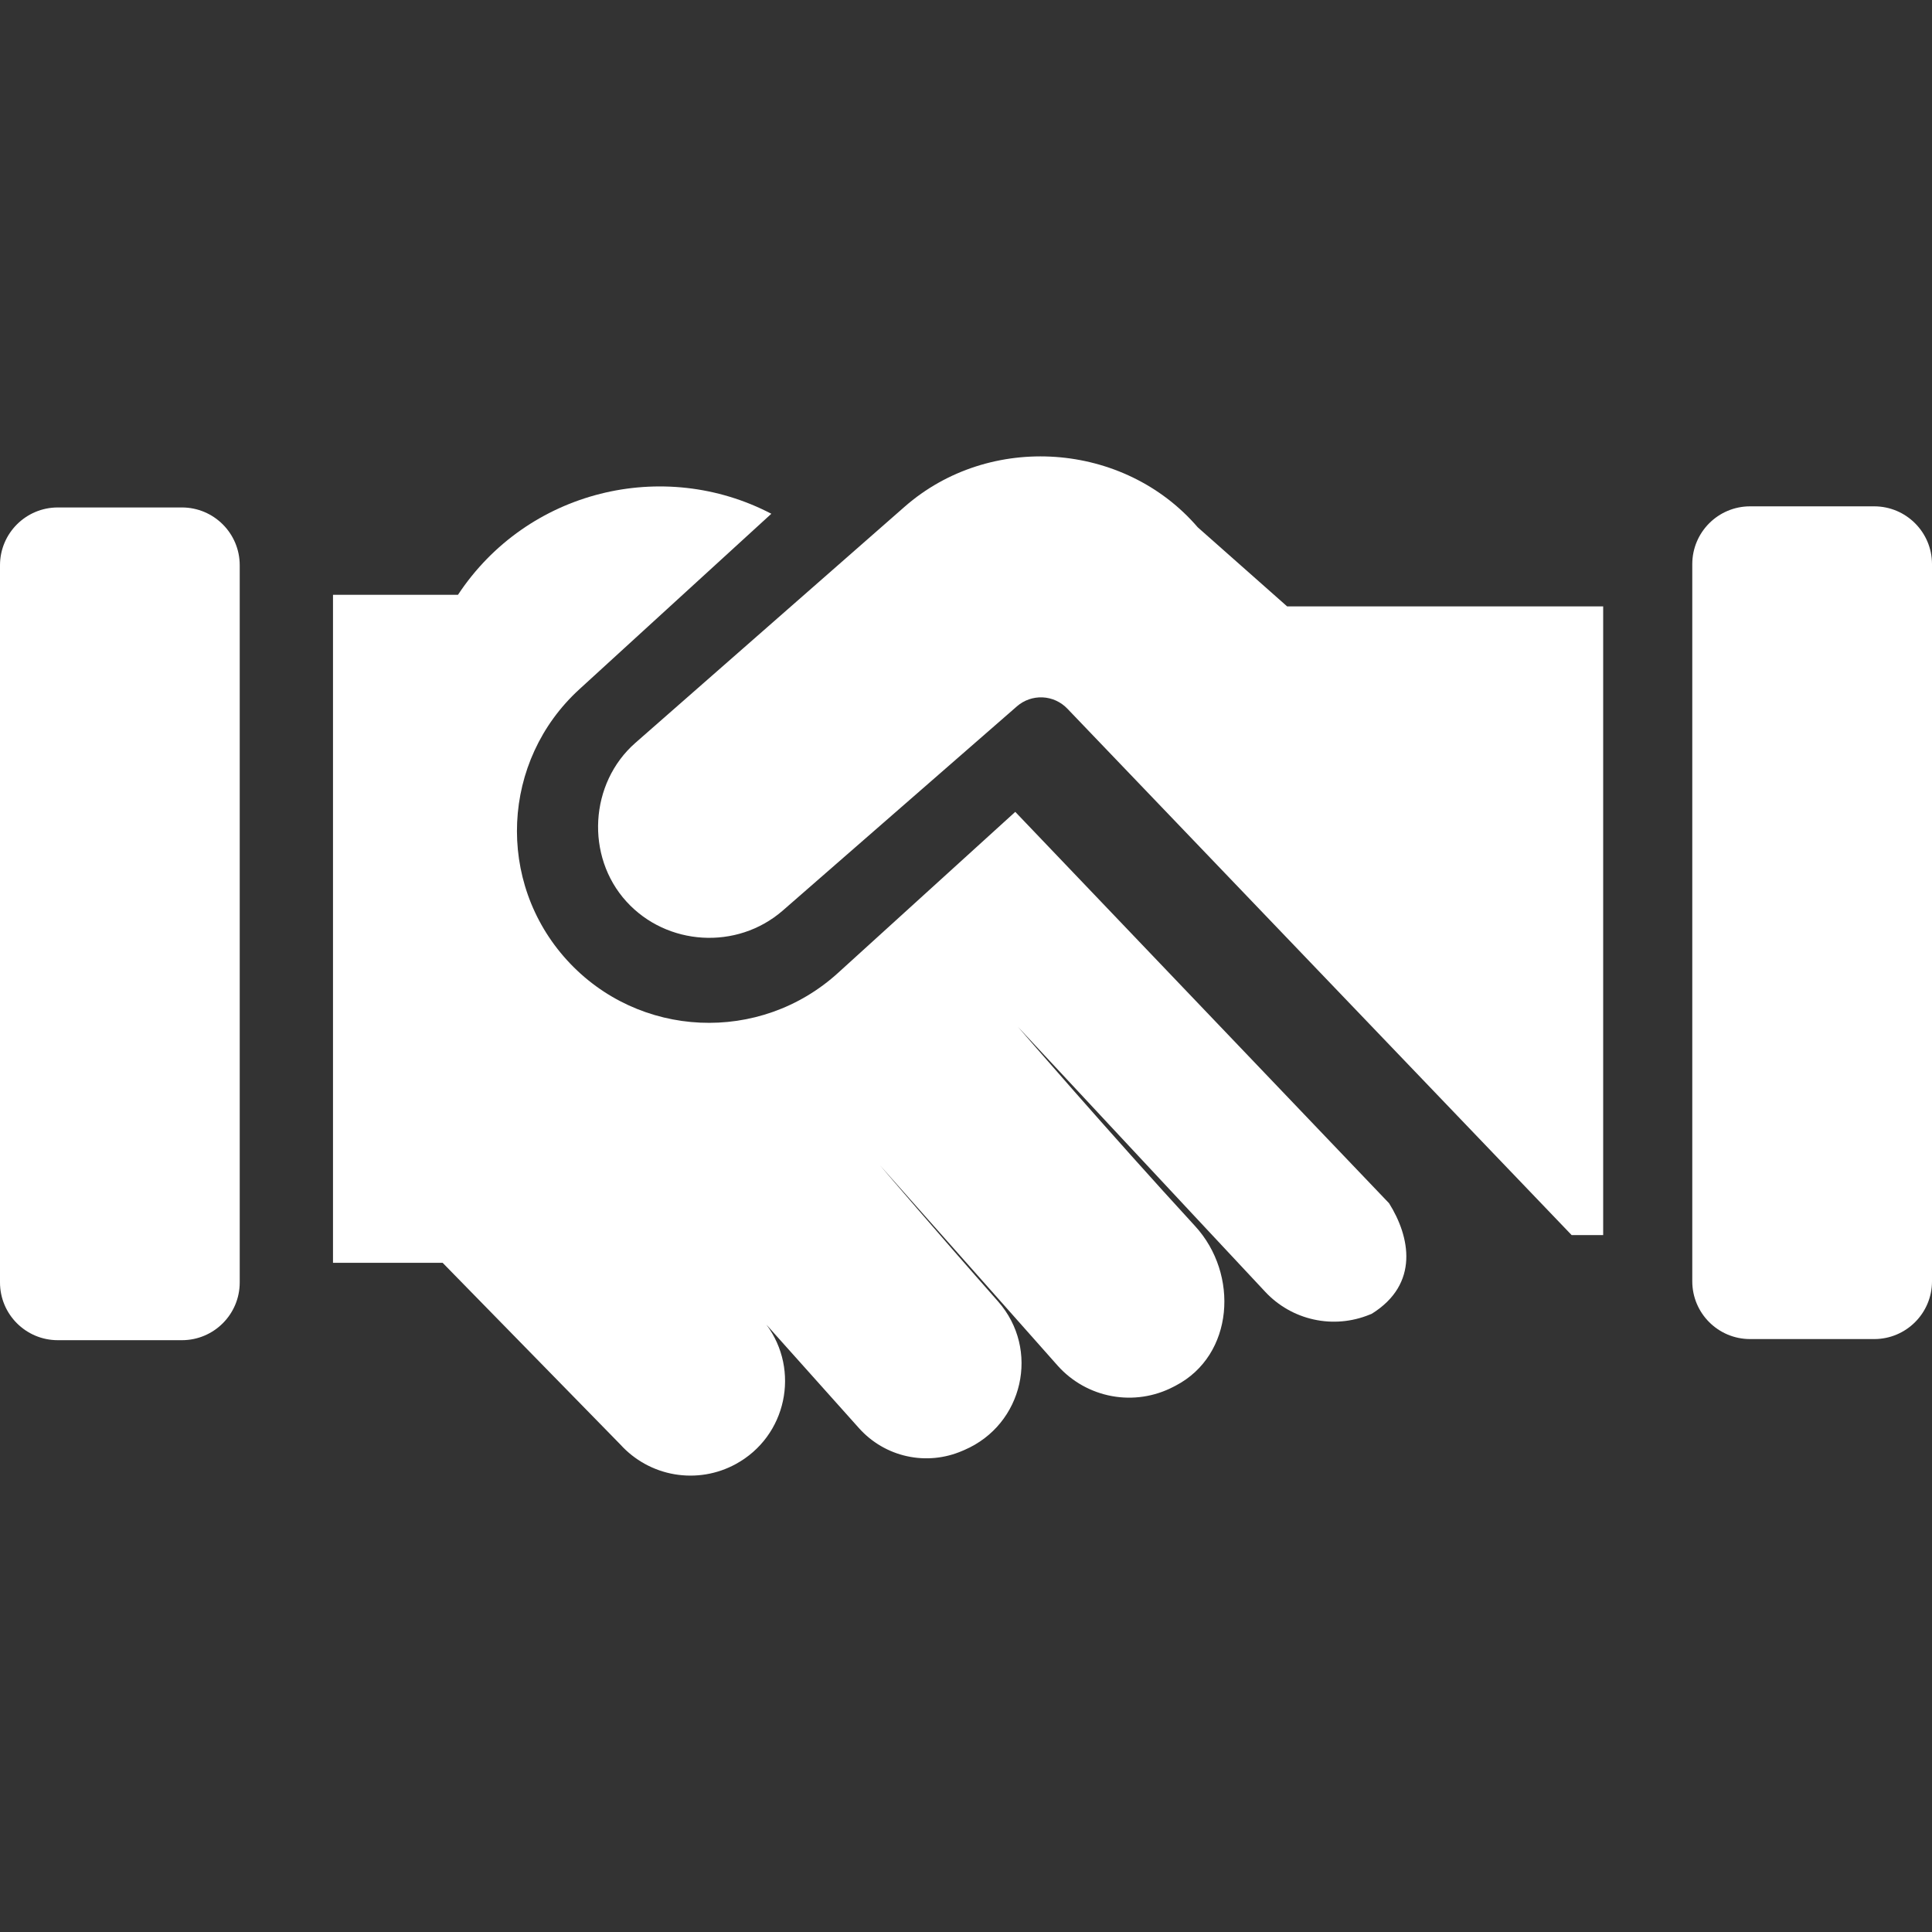
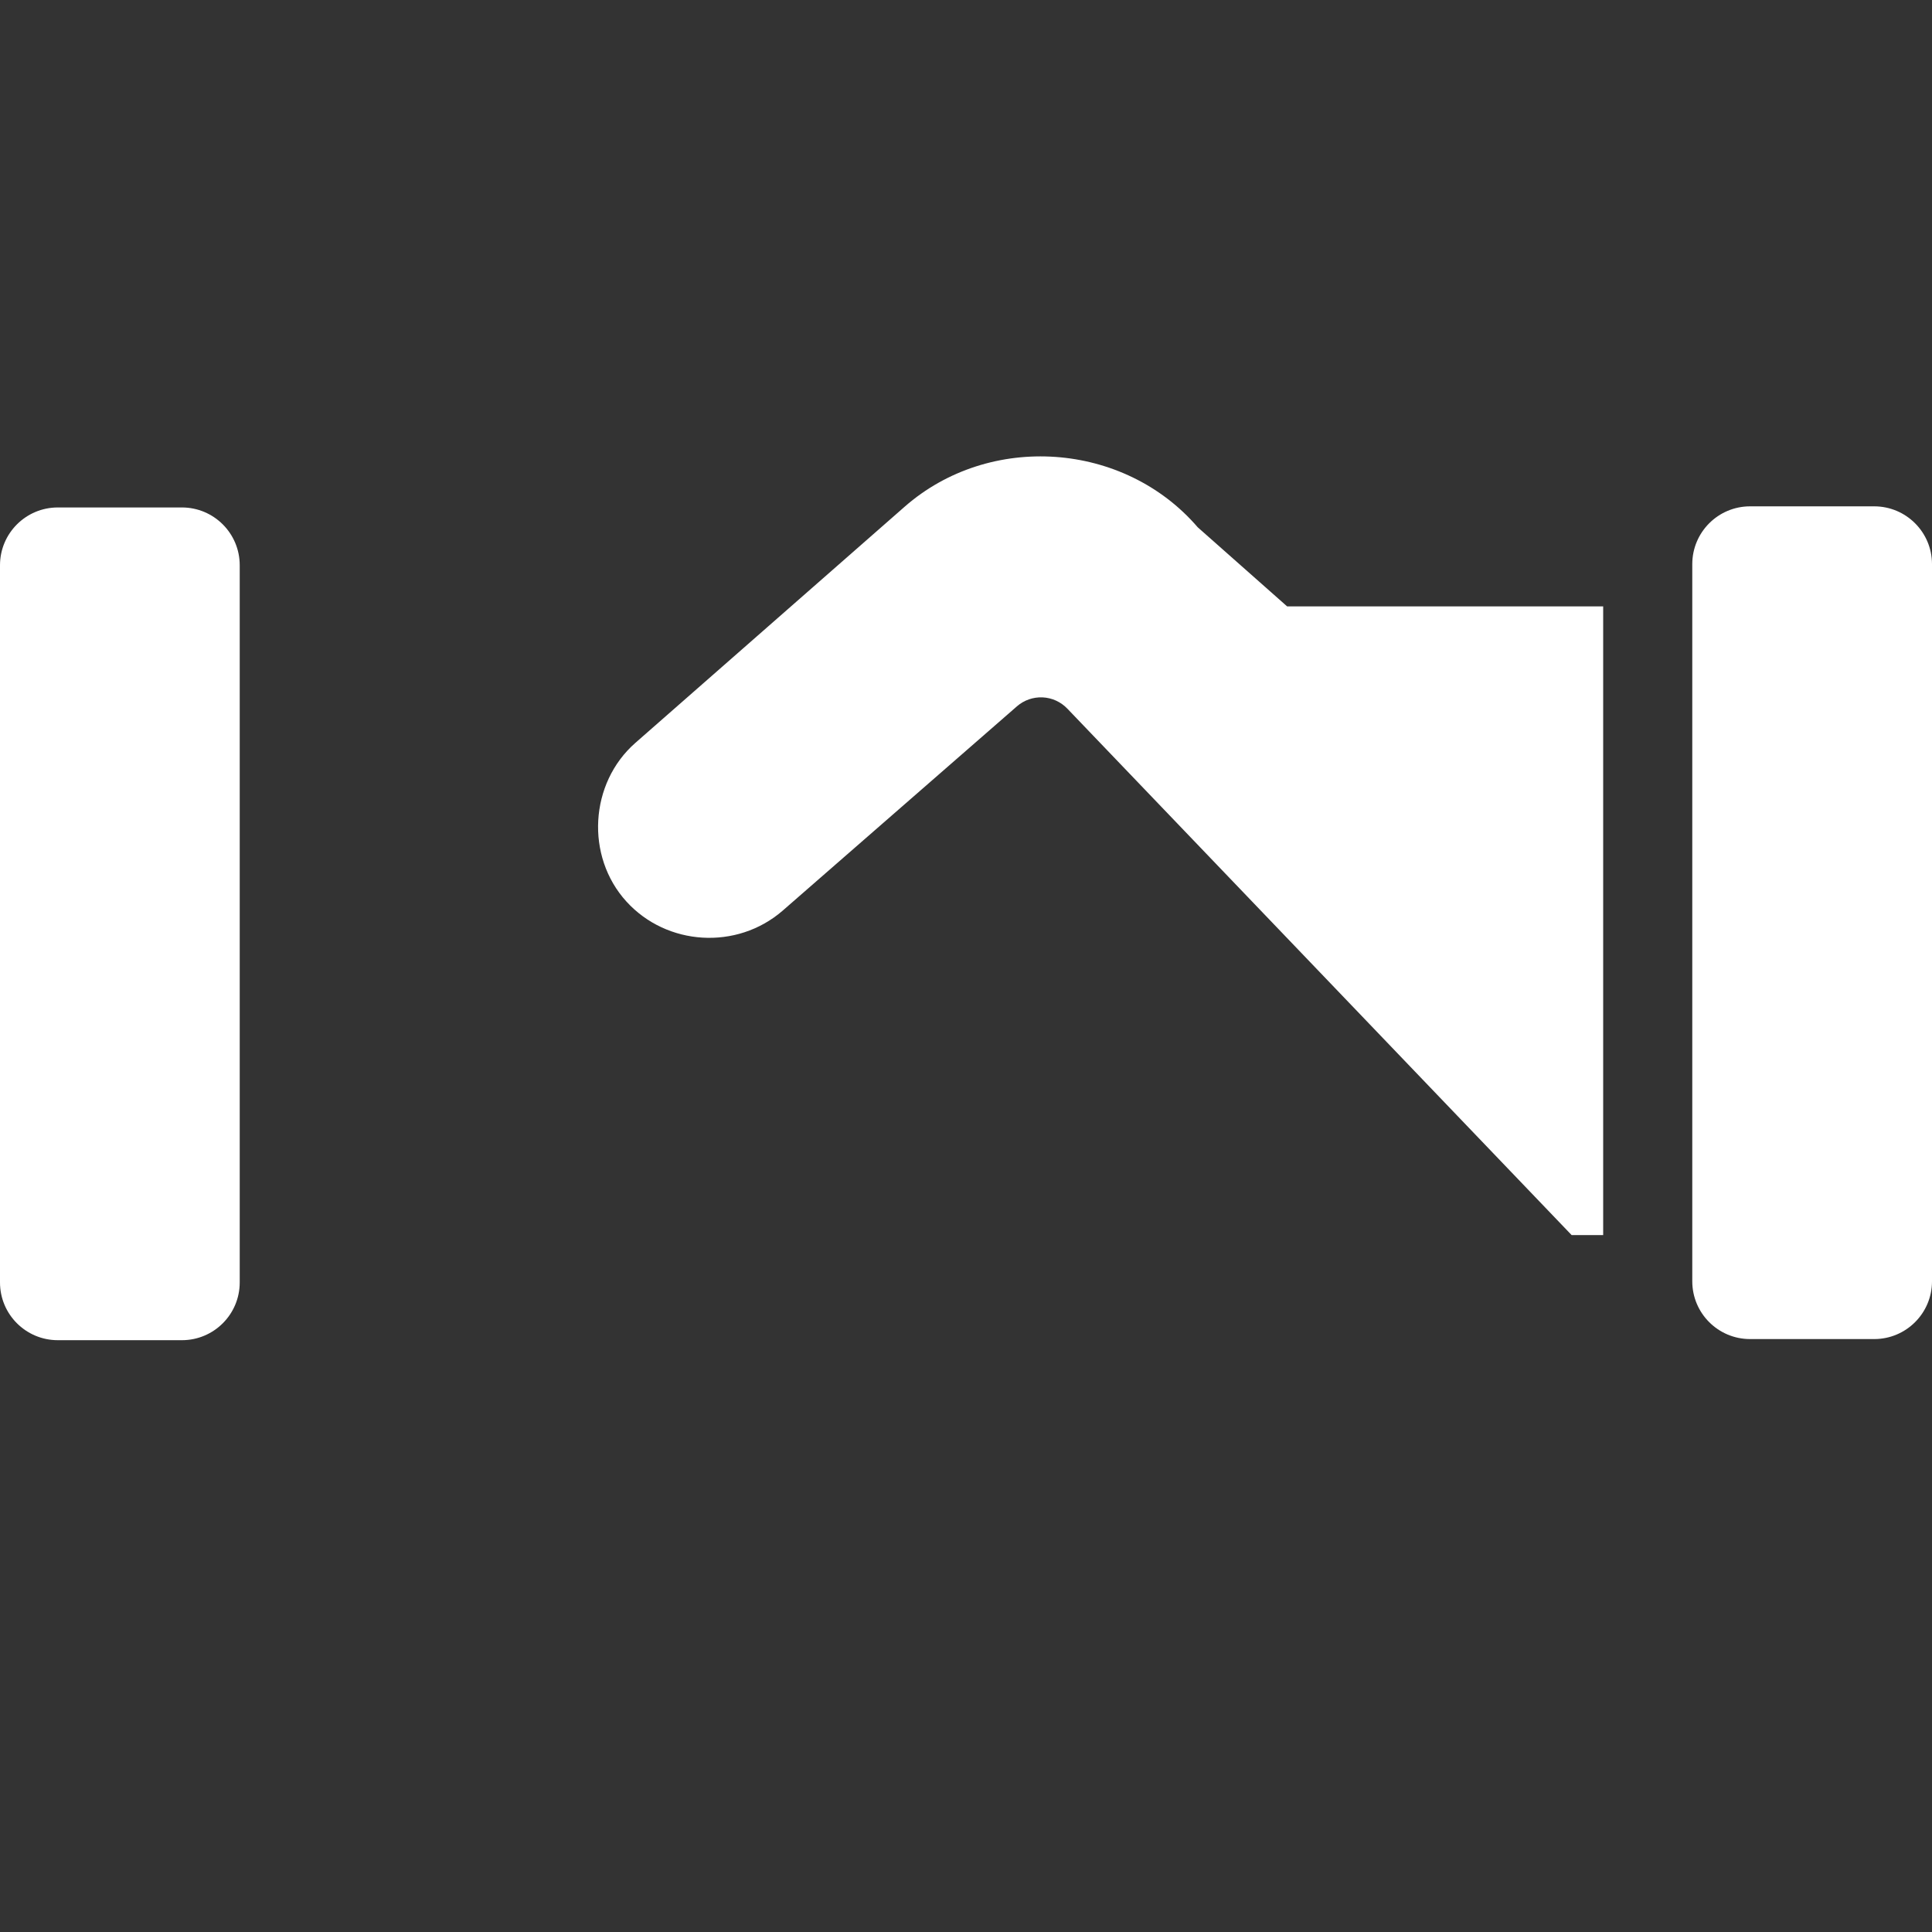
<svg xmlns="http://www.w3.org/2000/svg" width="50" height="50" viewBox="0 0 50 50" fill="none">
  <rect x="0" y="0" width="50" height="50" fill="#333333" stroke="none" />
  <path d="M4.708 34.684H1.496C0.67 34.684 0 34.015 0 33.189V14.629C0 13.803 0.67 13.133 1.496 13.133H4.708C5.534 13.133 6.204 13.803 6.204 14.629V33.189C6.204 34.015 5.534 34.684 4.708 34.684ZM45.292 34.655H48.504C49.33 34.655 50 33.986 50 33.16V14.6C50 13.774 49.33 13.104 48.504 13.104H45.292C44.466 13.104 43.796 13.774 43.796 14.6V33.16C43.796 33.986 44.466 34.655 45.292 34.655ZM33.31 15.693L30.997 13.646C29.089 11.428 25.612 11.185 23.412 13.114L16.444 19.225C15.257 20.265 15.146 22.16 16.211 23.331C17.258 24.482 19.068 24.592 20.249 23.573L26.319 18.279C26.502 18.12 26.739 18.037 26.982 18.048C27.224 18.059 27.453 18.163 27.621 18.338L40.674 31.964H41.49V15.693H33.31Z" fill="white" />
-   <path d="M35.949 31.14L26.275 21.011L21.698 25.17C19.671 27.023 16.524 26.88 14.674 24.849C12.829 22.824 12.972 19.687 14.994 17.838L19.962 13.296C17.175 11.84 13.646 12.678 11.852 15.394H8.618V32.681H11.455L16.052 37.381C16.421 37.789 16.916 38.062 17.458 38.154C18.001 38.246 18.558 38.154 19.041 37.89C20.363 37.17 20.712 35.457 19.834 34.281L22.232 36.962C22.559 37.327 22.992 37.581 23.471 37.686C23.95 37.792 24.45 37.744 24.9 37.55L24.959 37.525C26.486 36.867 26.924 34.92 25.829 33.68C24.235 31.873 22.767 30.15 22.767 30.15L27.375 35.346C27.742 35.756 28.235 36.032 28.777 36.131C29.318 36.23 29.877 36.146 30.365 35.892L30.425 35.861C31.936 35.075 32.073 32.975 30.927 31.729C28.729 29.338 26.344 26.574 26.344 26.574C26.344 26.574 30.55 31.089 32.747 33.435C33.083 33.794 33.52 34.043 34 34.148C34.48 34.254 34.981 34.211 35.437 34.026L35.5 34.001C36.745 33.226 36.489 32 35.949 31.14Z" fill="white" />
</svg>